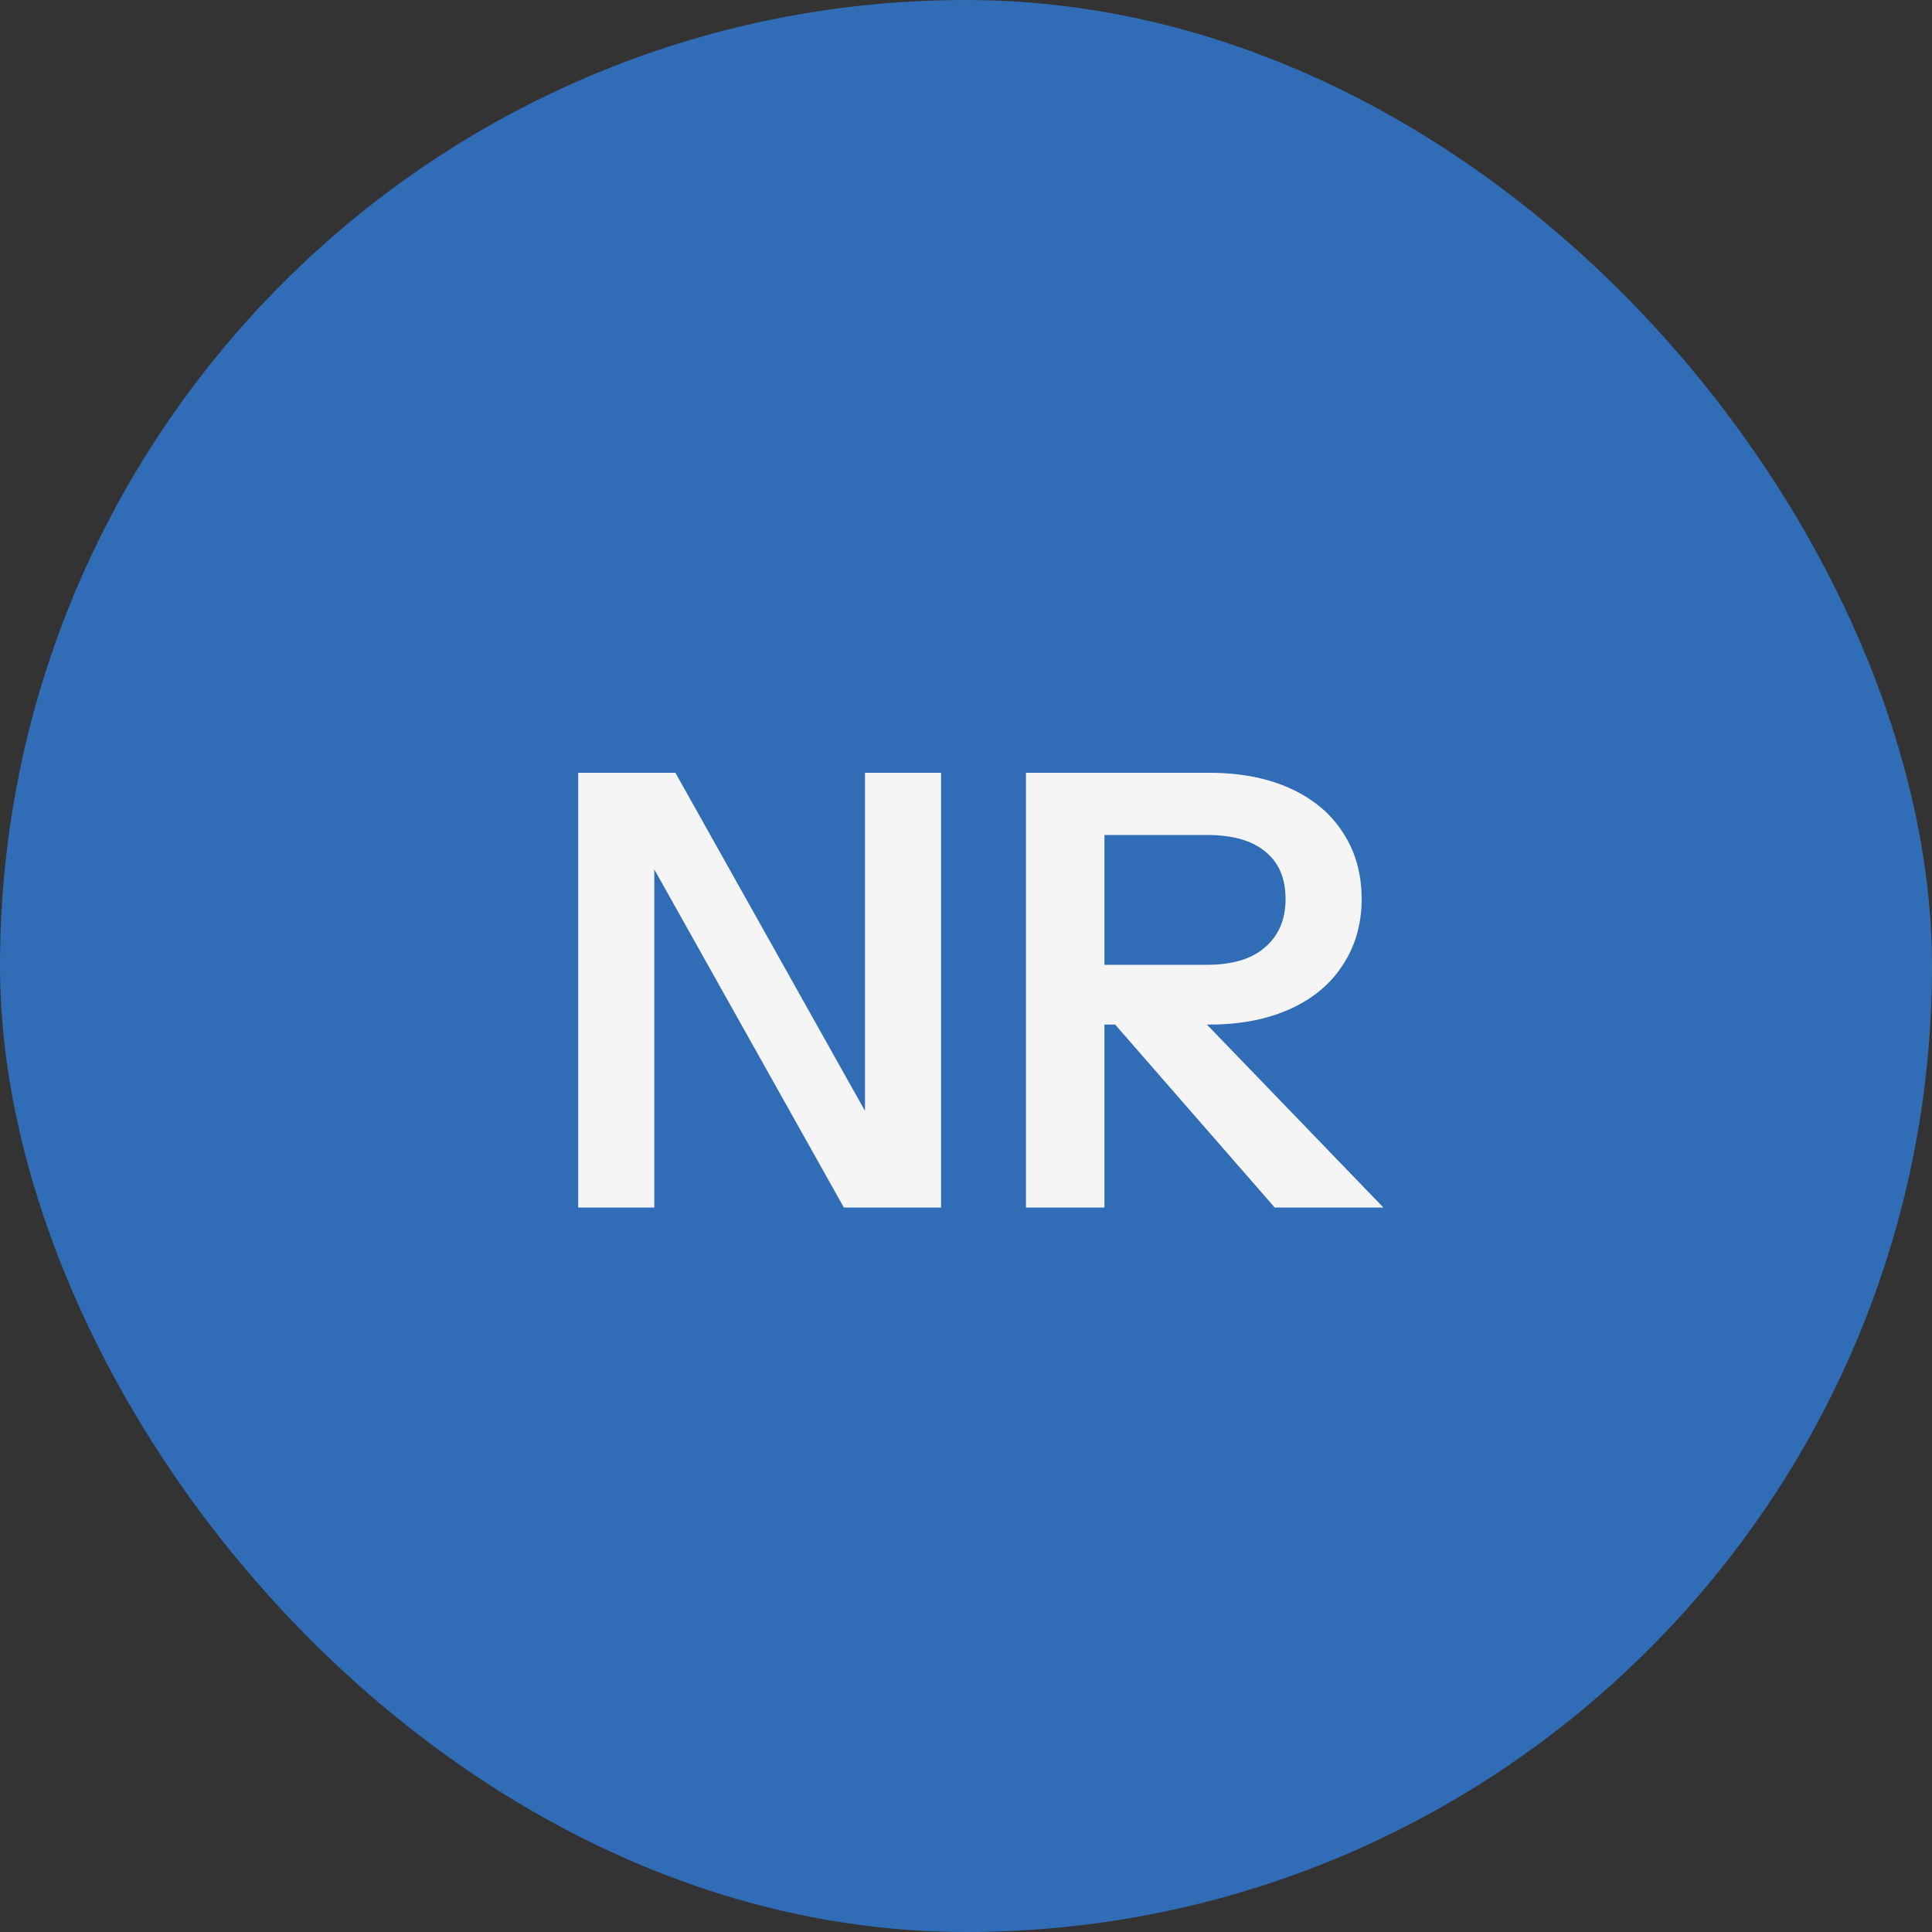
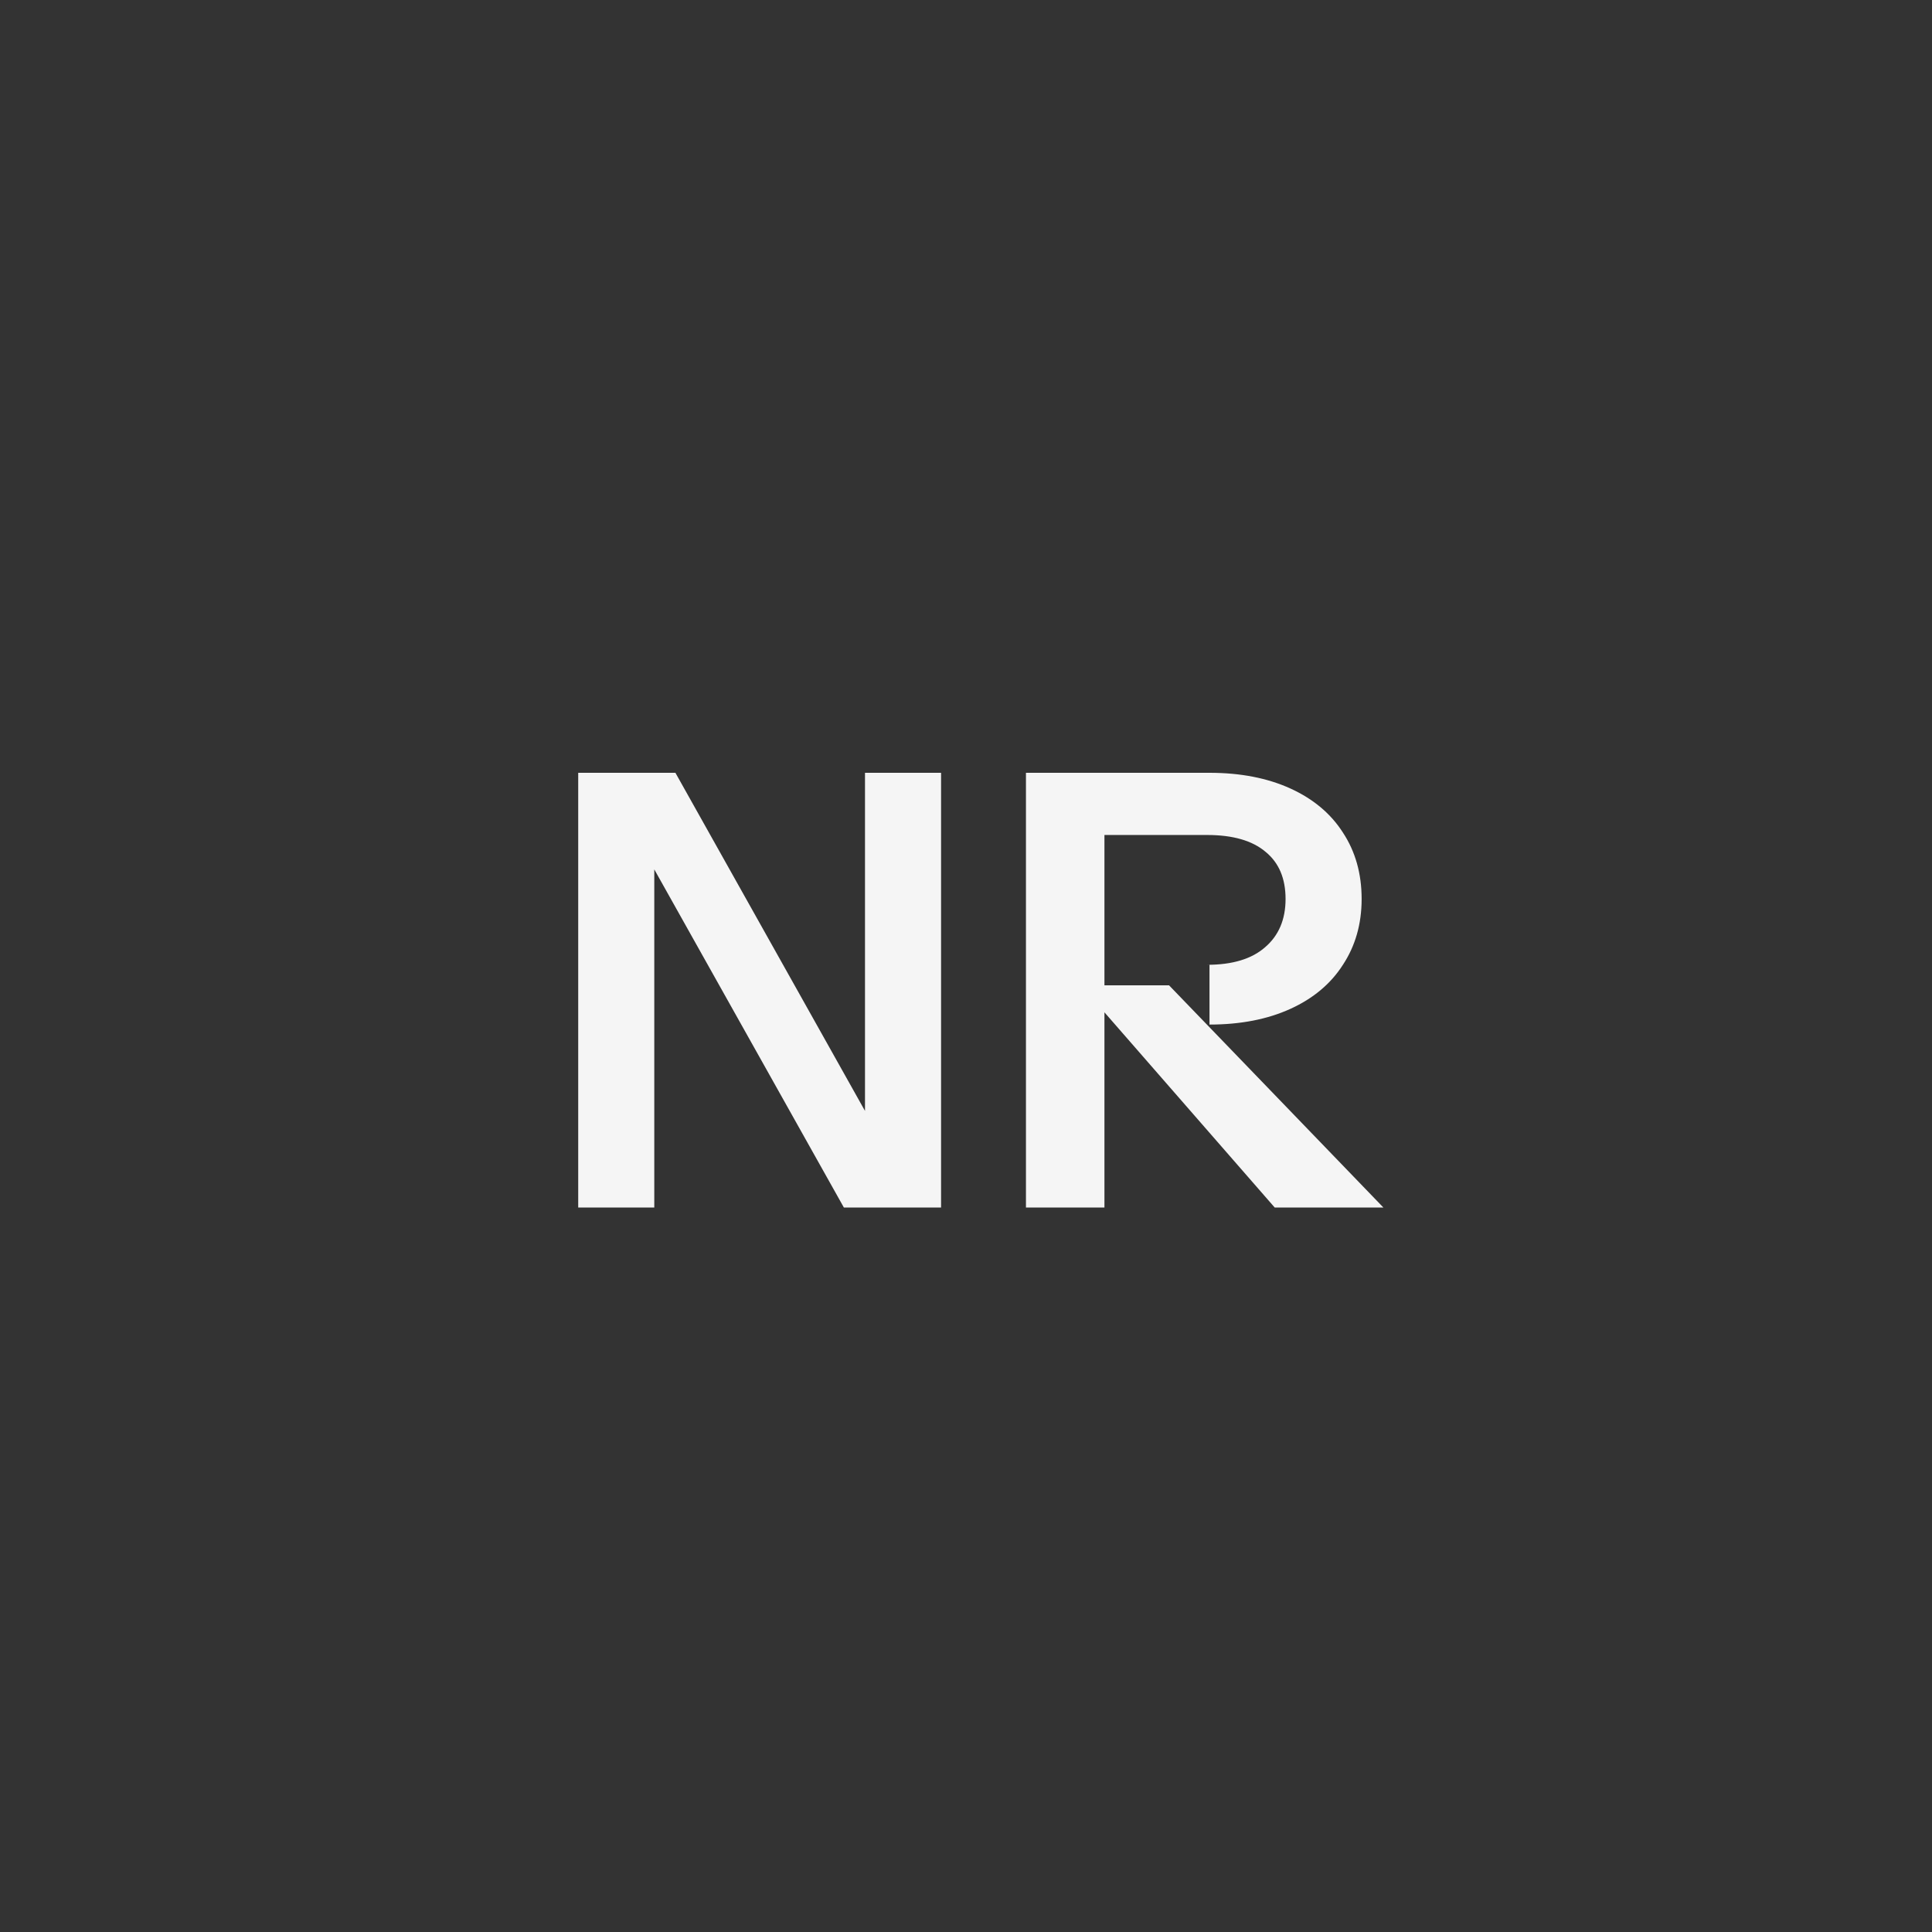
<svg xmlns="http://www.w3.org/2000/svg" width="32" height="32" viewBox="0 0 32 32" fill="none">
  <rect x="0" y="0" width="32" height="32" fill="#333333" stroke="none" />
-   <rect width="32" height="32" rx="16" fill="#306DB6" />
-   <path d="M9.577 20V12.8H11.187L14.697 19.06L14.327 19.15V12.8H15.587V20H13.977L10.467 13.74L10.837 13.65V20H9.577ZM16.993 20V12.8H20.033C20.546 12.8 20.993 12.887 21.373 13.06C21.753 13.233 22.043 13.477 22.243 13.79C22.449 14.103 22.553 14.47 22.553 14.89C22.553 15.303 22.449 15.667 22.243 15.98C22.043 16.293 21.753 16.537 21.373 16.71C20.993 16.883 20.546 16.97 20.033 16.97H18.013V15.98H19.993C20.413 15.98 20.733 15.883 20.953 15.69C21.179 15.497 21.293 15.23 21.293 14.89C21.293 14.55 21.183 14.29 20.963 14.11C20.743 13.923 20.419 13.83 19.993 13.83H18.293V20H16.993ZM21.113 20L17.903 16.32H19.363L22.913 20H21.113Z" fill="#F5F5F5" />
+   <path d="M9.577 20V12.8H11.187L14.697 19.06L14.327 19.15V12.8H15.587V20H13.977L10.467 13.74L10.837 13.65V20H9.577ZM16.993 20V12.8H20.033C20.546 12.8 20.993 12.887 21.373 13.06C21.753 13.233 22.043 13.477 22.243 13.79C22.449 14.103 22.553 14.47 22.553 14.89C22.553 15.303 22.449 15.667 22.243 15.98C22.043 16.293 21.753 16.537 21.373 16.71C20.993 16.883 20.546 16.97 20.033 16.97V15.98H19.993C20.413 15.98 20.733 15.883 20.953 15.69C21.179 15.497 21.293 15.23 21.293 14.89C21.293 14.55 21.183 14.29 20.963 14.11C20.743 13.923 20.419 13.83 19.993 13.83H18.293V20H16.993ZM21.113 20L17.903 16.32H19.363L22.913 20H21.113Z" fill="#F5F5F5" />
</svg>